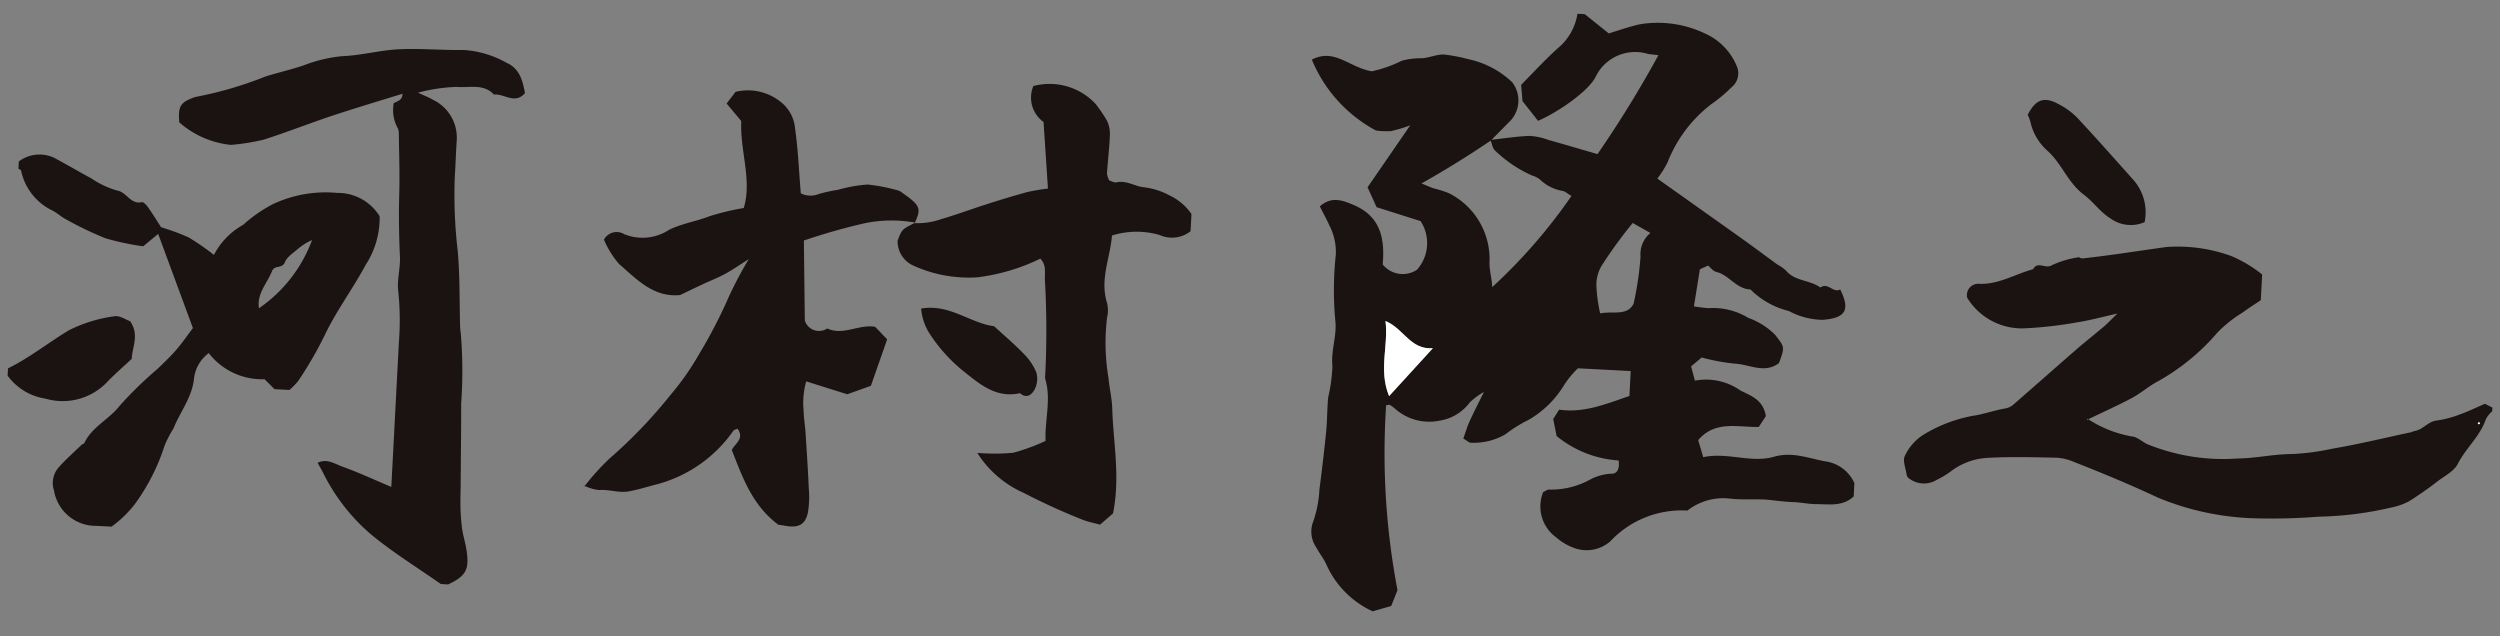
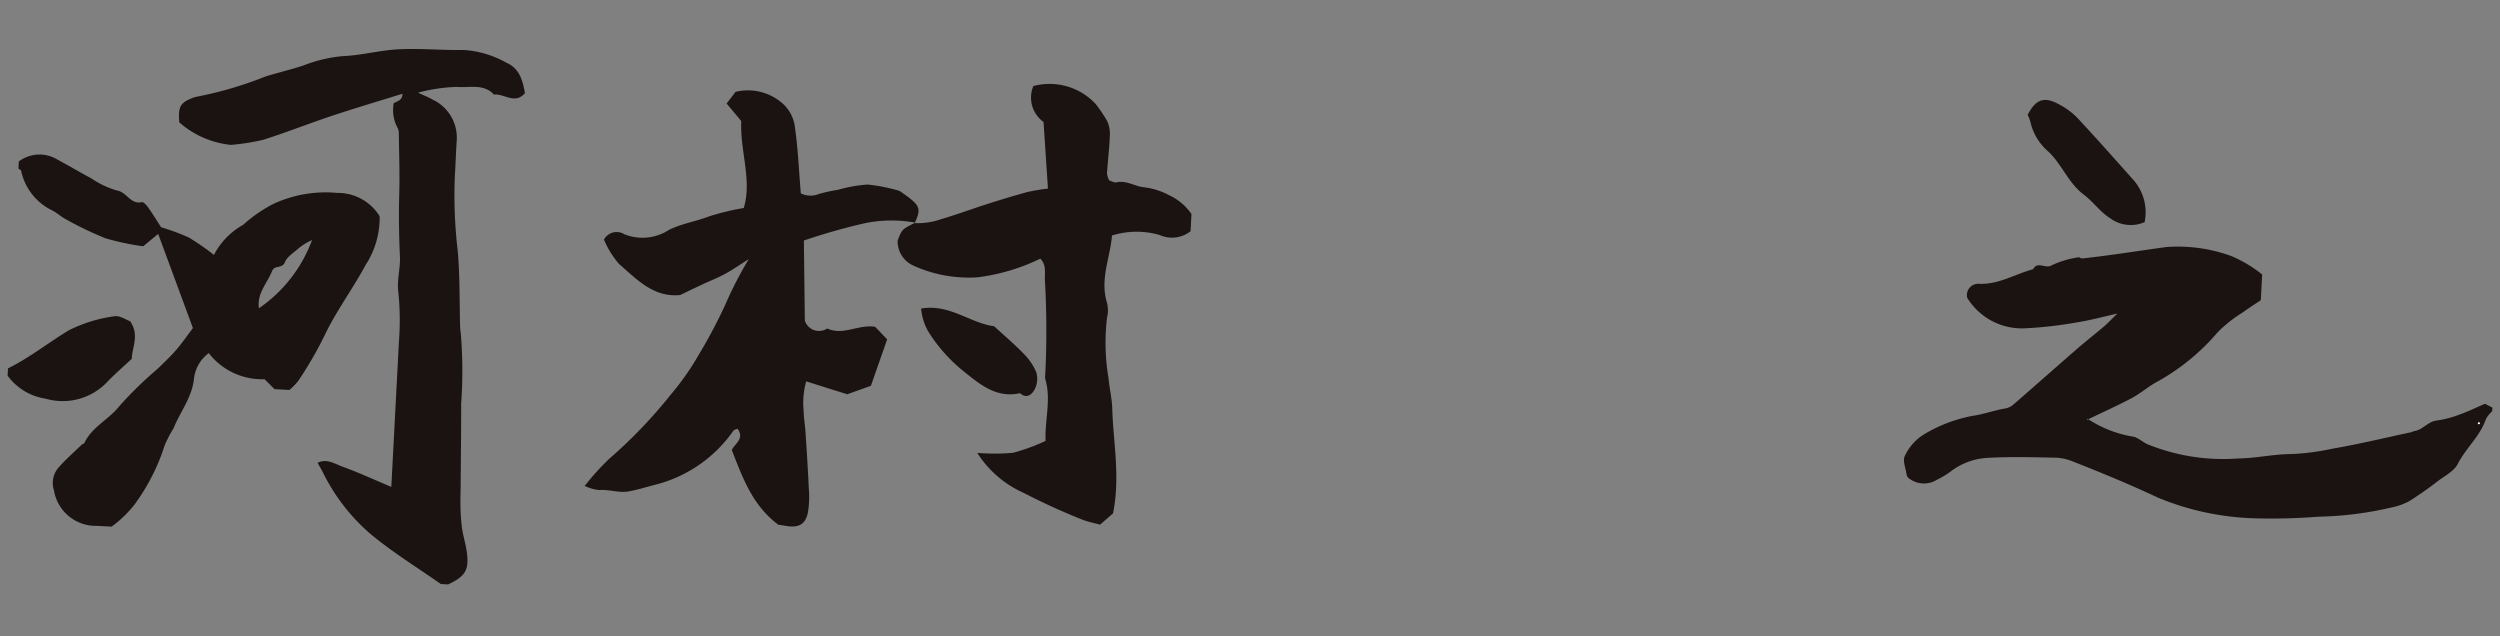
<svg xmlns="http://www.w3.org/2000/svg" width="180.776" height="46" viewBox="0 0 180.776 46">
  <rect x="0" y="0" width="180.776" height="46" fill="#808080" stroke="none" />
  <g transform="translate(0 0)">
-     <path d="M13.2,9.438c.936-.152,1.867-.351,2.809-.436a4.676,4.676,0,0,1,1.377.218c1.165.261,2.327.541,3.6.839a80.514,80.514,0,0,0,4.024-7.373c-.3-.022-.549-.026-.79-.059a3.171,3.171,0,0,0-3.686,1.916C20,5.647,17.857,7.253,16.566,7.881l-1.2-1.37L15.21,5.346c.787-.879,1.611-1.884,2.526-2.8A4.016,4.016,0,0,0,19.007,0h.526l1.81,1.3C22,1.059,22.715.774,23.446.55a7.906,7.906,0,0,1,4.846.393,4.441,4.441,0,0,1,2.424,2.247,1.3,1.3,0,0,1-.32,1.552A10.315,10.315,0,0,1,29,6.034a9.809,9.809,0,0,0-2.92,4.345A7.137,7.137,0,0,1,25.4,11.6c2.245,1.424,4.463,2.825,6.676,4.234.777.5,1.541,1.012,2.313,1.515a3.14,3.14,0,0,1,.642.4c.691.757,1.767.584,2.552,1.1.528-.429.956.379,1.44.064.847,1.49.456,2.055-1.164,2.262a5.319,5.319,0,0,1-2.46-.51,5.9,5.9,0,0,1-2.856-1.413c-1.022.028-1.59-.96-2.532-1.135-.231-.043-.426-.287-.621-.429l-.575.3c-.091.853-.183,1.705-.29,2.7a10.534,10.534,0,0,0,1.059.075,4.909,4.909,0,0,1,2.915.553,5.183,5.183,0,0,1,2,1.123c.721.842.765.8.382,2.023-1.014.852-2.145.191-3.215.208a15.2,15.2,0,0,1-2.391-.318l-.727.682c.115.353.216.665.329,1.015a4.329,4.329,0,0,1,3.325.539c.763.339,1.689.576,1.932,1.758l-.473.806c-1.538.106-3.169-.319-4.321,1.177l.428,1.215c1.726-.471,3.48.266,5.113-.3,1.3-.45,2.486-.019,3.7.138a2.7,2.7,0,0,1,2.2,1.464v.965c-.771.79-1.743.646-2.651.695-.563.03-1.131-.07-1.7-.06-.537.009-1.089-.025-1.607-.06-.981-.066-1.942.107-2.91.051a4.217,4.217,0,0,0-3.087,1.022,7.073,7.073,0,0,0-5.448,2.511,2.6,2.6,0,0,1-2.67.592,4.018,4.018,0,0,1-1.246-.665,2.757,2.757,0,0,1-1.12-3.227c.146-.071.306-.219.45-.205a5.836,5.836,0,0,0,2.816-.83,3.636,3.636,0,0,1,1.545-.547c.471.01.638-.386.513-.988A7.869,7.869,0,0,1,19.1,30.572c-.074-.289-.177-.7-.31-1.221.089-.156.233-.409.393-.693,1.825.167,3.388-.606,5.023-1.251V25.6H20.383a6.676,6.676,0,0,0-.965,1.319,7.211,7.211,0,0,1-2.4,2.59,9.71,9.71,0,0,0-1.627,1.137,4.6,4.6,0,0,1-2.435.734c-.132.026-.3-.134-.584-.272.131-.433.232-.879.4-1.3.3-.751.632-1.486.951-2.228L14,27.318l.063-.027c.037-.082,0-.01-.027.063l-.276.263a5.158,5.158,0,0,0-1.057.855A3.354,3.354,0,0,1,10.608,29.9a3.718,3.718,0,0,1-3.245-.664,2.739,2.739,0,0,0-.424-.281c-.029-.018-.085.009-.266.036A52.689,52.689,0,0,0,8.194,42.3L7.8,43.47l-1.321.456a6.748,6.748,0,0,1-3.517-3.2c-.209-.419-.541-.775-.78-1.18a2.012,2.012,0,0,1-.322-1.914,8.344,8.344,0,0,0,.314-2.293c.111-1.4.2-2.811.269-4.218.038-.831-.022-1.665.018-2.495a11.608,11.608,0,0,0,.186-2.263c-.18-1.123.225-2.225.034-3.3a23.821,23.821,0,0,1-.21-4.748A4.194,4.194,0,0,0,1.9,16.231c-.233-.449-.5-.88-.768-1.344.81-.805,1.634-.527,2.479-.215,1.979.732,2.348,2.349,2.281,4.166a1.857,1.857,0,0,0,2.5.251,2.9,2.9,0,0,0,.073-3.521l-3.23-.841c-.166-.321-.457-.882-.728-1.4L7.356,8.685a9.682,9.682,0,0,1-1.37.494A5.729,5.729,0,0,1,4.9,9.194,10.245,10.245,0,0,1,0,4.317c1.6-.934,2.72.42,4.37.618A9.161,9.161,0,0,0,6.5,4.057,5.317,5.317,0,0,1,7.967,3.8c.521-.068,1.025-.337,1.541-.351a11.447,11.447,0,0,1,1.781.242,6.574,6.574,0,0,1,3.264,1.5,2.154,2.154,0,0,1-.116,2.935c-.4.454-.8.9-1.2,1.355-1.522,1.145-3.078,2.244-4.848,3.361.429.15.655.244.889.308a8.47,8.47,0,0,1,1.109.287,5.327,5.327,0,0,1,3.21,4.915c.041.589.228,1.073.291,1.711a39.092,39.092,0,0,0,5.375-6.881c-.3-.155-.484-.322-.676-.336a3.108,3.108,0,0,1-1.659-.733,1.648,1.648,0,0,0-.584-.26,9.261,9.261,0,0,1-2.74-1.639c-.212-.139-.274-.506-.4-.768M23.789,14.9a33.181,33.181,0,0,0-2.034,3.118,2.67,2.67,0,0,0-.348,1.592,11.569,11.569,0,0,0,.374,1.943c.865-.242,1.947.12,2.376-.82a22.981,22.981,0,0,0,.324-3.435,2,2,0,0,1,.623-1.746L23.789,14.9M6.853,28.322,9.835,24.7c-1.631.215-2.184-1.324-3.527-1.781.322,1.789-.333,3.538.546,5.408" transform="translate(95.085 0) rotate(3)" fill="#1a1311" />
    <path d="M42.288,10.742a2.156,2.156,0,0,0-.428.6C41.509,12.6,40.522,13.5,40,14.679c-.237.53-.871.9-1.354,1.3A25.488,25.488,0,0,1,36.61,17.57a4.711,4.711,0,0,1-1.293.521,24.8,24.8,0,0,1-5.148.924,43.393,43.393,0,0,1-4.818.365,19.757,19.757,0,0,1-6.836-1.116c-2.058-.838-4.142-1.576-6.244-2.278a3.72,3.72,0,0,0-1.252-.236c-1.69.054-3.387.092-5.065.28a4.8,4.8,0,0,0-2.561,1.13,6.521,6.521,0,0,1-.962.646,1.773,1.773,0,0,1-2.089-.067.633.633,0,0,1-.1-.191c-.086-.457-.356-1-.2-1.357a3.639,3.639,0,0,1,1.264-1.6A10.568,10.568,0,0,1,4.8,13.041c.763-.145,1.536-.486,2.333-.657a1.225,1.225,0,0,0,.555-.311c1.467-1.414,2.917-2.845,4.383-4.26.606-.584,1.242-1.136,1.853-1.712.25-.235.471-.5.929-.99-1.141.317-1.981.6-2.843.779a29.491,29.491,0,0,1-3.671.624,4.641,4.641,0,0,1-4.39-1.971A.82.82,0,0,1,4.8,3.487c1.416-.041,2.537-.849,3.8-1.261.289-.636.9-.027,1.356-.369a6.973,6.973,0,0,1,1.927-.672c-.054-.018.118.1.267.074,2-.33,3.988-.754,5.974-1.137a11.311,11.311,0,0,1,4.724.4,9.346,9.346,0,0,1,2.309,1.22V3.6c-.369.279-.821.6-1.248.948A9.533,9.533,0,0,0,22.165,6.08a15.8,15.8,0,0,1-4.3,3.875c-.576.372-1.079.86-1.666,1.21-1,.6-2.043,1.133-3.068,1.694l-.066.03c-.032.074,0,0,.03-.066a8.5,8.5,0,0,0,3.259,1.105c.386.005.76.339,1.15.5a14.55,14.55,0,0,0,6.6.691c1.319-.083,2.586-.461,3.921-.528a17.7,17.7,0,0,0,2.876-.54c1.887-.426,3.744-.981,5.613-1.484.083-.022.157-.082.239-.1.606-.12.928-.74,1.571-.843a7.4,7.4,0,0,0,1.644-.528c.593-.247,1.158-.561,1.768-.862l.551.246Zm-.915.834-.091.081.081.092c.031-.027.083-.053.085-.081s-.047-.06-.074-.091" transform="translate(138.546 16.793) rotate(3)" fill="#1a1311" />
    <path d="M20.686,38.657c-1.725-1.078-3.52-2.061-5.156-3.262a14.015,14.015,0,0,1-3.779-4.346c-.129-.223-.271-.437-.421-.676.649-.372,1.242.011,1.808.182,1.179.358,2.327.818,3.605,1.279v-2.6q0-3.939,0-7.88a20.251,20.251,0,0,0-.236-3.658c-.151-.821.072-1.675-.012-2.525-.15-1.512-.252-3.029-.288-4.551-.034-1.44-.164-2.876-.257-4.313a1.059,1.059,0,0,0-.084-.374,2.713,2.713,0,0,1-.4-1.825,3.1,3.1,0,0,0,.392-.222.518.518,0,0,0,.2-.485c-1.667.617-3.344,1.209-5,1.858-1.633.64-3.23,1.373-4.87,1.99a16.193,16.193,0,0,1-2.313.493A6.641,6.641,0,0,1,.052,6.309C-.1,5.183.047,4.882.94,4.49A1.066,1.066,0,0,1,1.184,4.4,27.319,27.319,0,0,0,6.112,2.668c.9-.33,1.818-.591,2.714-.946A10.345,10.345,0,0,1,11.6.91C12.978.784,14.278.334,15.663.2,17.23.047,18.787.112,20.343.008a7.274,7.274,0,0,1,3.1.754c.988.377,1.243,1.222,1.46,2.129-.683.889-1.505.093-2.234.223-.792-.775-1.807-.378-2.7-.414a12.07,12.07,0,0,0-2.793.566c.469.189.79.286,1.079.441a3.031,3.031,0,0,1,1.9,2.791c-.01.919.008,1.839,0,2.758a34.32,34.32,0,0,0,.49,5.279c.256,1.8.312,3.623.458,5.437a3.673,3.673,0,0,0,.068.459,32.742,32.742,0,0,1,.3,5.124c.107,1.962.184,3.925.273,5.888.025.532.028,1.065.071,1.595a14.015,14.015,0,0,0,.194,1.532c.1.5.281.984.39,1.484.312,1.442.083,1.93-1.186,2.606Z" transform="translate(13.242 2.543) rotate(3)" fill="#1a1311" />
    <path d="M0,.579A2.484,2.484,0,0,1,2.78.3c.851.4,1.682.836,2.531,1.235A6.415,6.415,0,0,0,7.2,2.307c.717.075,1.024.977,1.831.747.119-.034.357.2.478.352.37.471.709.967,1.015,1.389a15.76,15.76,0,0,1,2.029.631,17.45,17.45,0,0,1,1.89,1.164,5.248,5.248,0,0,1,2-2.285,10.109,10.109,0,0,1,2.094-1.619,8.961,8.961,0,0,1,4.58-1.038A3.545,3.545,0,0,1,26.262,3.17a6.241,6.241,0,0,1-.825,3.567c-.834,1.773-1.945,3.423-2.689,5.227a27.383,27.383,0,0,1-1.742,3.407,4.7,4.7,0,0,1-.6.685H19.324l-.755-.681A4.865,4.865,0,0,1,14.441,13.7a2.67,2.67,0,0,0-.974,1.973c-.1,1.351-.878,2.392-1.285,3.592a8.787,8.787,0,0,0-.577,1.267,14.81,14.81,0,0,1-1.962,4.4A8.329,8.329,0,0,1,8.079,26.6H6.994a3.062,3.062,0,0,1-3.212-2.4A1.717,1.717,0,0,1,3.976,22.6c.488-.64,1.078-1.2,1.628-1.794.058-.062.175-.088.2-.156.492-1.194,1.685-1.781,2.4-2.805A28.013,28.013,0,0,1,10.8,15.035c.437-.47.882-.935,1.275-1.439s.73-1.059,1.127-1.643c-.944-2.2-1.882-4.379-2.866-6.667L9.3,6.237a19.365,19.365,0,0,1-2.729-.43A24.678,24.678,0,0,1,3.618,4.578c-.35-.157-.651-.419-1-.578A4.139,4.139,0,0,1,.2,1.242C.182,1.182.068,1.15,0,1.1Zm17.6,9.968.271-.255a10.318,10.318,0,0,0,3.6-5.142,3.964,3.964,0,0,0-.99.694c-.326.313-.759.615-.888,1.007-.165.5-.731.218-.887.676-.314.922-1.054,1.715-.8,2.8l-.271.256-.066.03c-.037.082,0,.009.03-.066" transform="translate(1.392 11.095) rotate(3)" fill="#1a1311" />
    <path d="M0,4.181C1.521,3.331,2.822,2.166,4.251,1.2A10.377,10.377,0,0,1,7.466.02c.385-.1.876.209,1.174.292.744.976.236,1.854.262,2.705-.6.632-1.223,1.216-1.767,1.863A4.438,4.438,0,0,1,2.821,6.225,4.151,4.151,0,0,1,0,4.707Z" transform="translate(0.797 22.462) rotate(3)" fill="#1a1311" />
    <path d="M.036,29.228a17.132,17.132,0,0,1,1.7-2.093,35.12,35.12,0,0,0,4.174-4.842,19.086,19.086,0,0,0,1.867-2.977,35.735,35.735,0,0,0,1.98-4.372,29.123,29.123,0,0,1,1.274-2.731c-.673.475-1.147.846-1.656,1.158s-1.049.551-1.571.83c-.549.293-1.092.592-1.591.864-1.918.294-3.187-.975-4.519-2A6.663,6.663,0,0,1,.5,11.354a1.048,1.048,0,0,1,1.457-.466,3.517,3.517,0,0,0,3.233-.506c.924-.5,1.919-.7,2.846-1.119a18.11,18.11,0,0,1,2.44-.722c.506-2.049-.492-4.092-.508-6.27L8.844,1.06l.6-.875A3.779,3.779,0,0,1,12.988.93a2.731,2.731,0,0,1,.889,1.648c.3,1.523.444,3.075.662,4.686a1.575,1.575,0,0,0,1.312-.022,11.05,11.05,0,0,1,1.358-.372,10.721,10.721,0,0,1,2.114-.494,12.87,12.87,0,0,1,2.336.339c1.569.961,1.667,1.13,1.217,2.27l.044-.037a9.627,9.627,0,0,0-3.642.231,44.932,44.932,0,0,0-4.337,1.481c.123,1.91.244,3.787.371,5.773a1.073,1.073,0,0,0,1.649.49c1.184.48,2.258-.441,3.454-.3l.914.86c-.338,1.156-.646,2.206-1,3.416l-1.674.7-3.013-.776a5.826,5.826,0,0,0-.072,2.164c.038.511.156,1.016.216,1.526.157,1.334.318,2.667.444,4a6.858,6.858,0,0,1,.026,1.816c-.16.895-.672,1.139-1.694.988a3.74,3.74,0,0,0-.383-.031c-1.952-1.3-2.754-3.248-3.65-5.224.173-.459.913-.865.329-1.563-.1.054-.236.087-.294.173A9.8,9.8,0,0,1,5.312,28.8c-.693.213-1.374.48-2.079.641s-1.413-.082-2.131.014A3.228,3.228,0,0,1,0,29.192Z" transform="translate(43.766 5.964) rotate(3)" fill="#1a1311" />
    <path d="M1.164,10.579A5.081,5.081,0,0,0,3.042,10.2c1.016-.355,2-.776,3-1.162Q7.6,8.437,9.177,7.91a14.875,14.875,0,0,1,1.481-.329c-.194-1.634-.381-3.21-.57-4.793A2.166,2.166,0,0,1,9.216.232,4.549,4.549,0,0,1,13.76,1.269a10.161,10.161,0,0,1,.905,1.189A2.237,2.237,0,0,1,14.929,3.5c.011.924-.054,1.851-.065,2.776a1.5,1.5,0,0,0,.192.489c.188.044.372.149.514.109.687-.2,1.282.18,1.916.243a5.181,5.181,0,0,1,1.983.5,4,4,0,0,1,1.649,1.256V10.12a2.17,2.17,0,0,1-2.225.389,5.977,5.977,0,0,0-3.433.217c-.041,1.606-.712,3.179-.119,4.842a2.168,2.168,0,0,1,.075,1.087,15.179,15.179,0,0,0,.333,4.383c.1.72.322,1.427.381,2.148.2,2.478.854,4.927.456,7.605l-.895.86c-.39-.084-.809-.146-1.21-.265a46.57,46.57,0,0,1-4.409-1.733,7.627,7.627,0,0,1-3.518-2.72,14.778,14.778,0,0,0,2.588-.142,14.055,14.055,0,0,0,2.3-.981c-.145-1.518.263-3-.252-4.451a1.118,1.118,0,0,1-.022-.392,65.242,65.242,0,0,0-.387-6.81c-.043-.555.06-1.039-.407-1.489A14.419,14.419,0,0,1,5.9,14.256a9.683,9.683,0,0,1-4.617-.584A1.923,1.923,0,0,1,0,11.9c.269-.825.269-.825,1.207-1.356Z" transform="translate(65.531 5.508) rotate(3)" fill="#1a1311" />
    <path d="M8.852,8.447a2.508,2.508,0,0,1-2.5-.147c-.738-.408-1.292-1.134-2-1.608C3.171,5.9,2.637,4.534,1.59,3.683A3.952,3.952,0,0,1,.216,1.615,3.784,3.784,0,0,0,0,1.142C.518,0,1.109-.262,2.18.247a5.262,5.262,0,0,1,1.392.9C5.007,2.528,6.4,3.952,7.8,5.36A3.556,3.556,0,0,1,8.852,8.447" transform="translate(146.682 7.163) rotate(3)" fill="#1a1311" />
    <path d="M0,.1C2.035-.364,3.588.965,5.338,1.1c.747.616,1.506,1.192,2.2,1.838A4.254,4.254,0,0,1,8.555,4.261a1.678,1.678,0,0,1-.045,1.231c-.159.354-.521.769-1.044.344-1.7.469-2.927-.48-4.178-1.382A11.432,11.432,0,0,1,.813,2.018,3.977,3.977,0,0,1,0,.1" transform="translate(66.612 22.213) rotate(3)" fill="#1a1311" />
-     <path d="M.06,0C.027.074-.006.147.03.067-.041.1.028.068.1.036Z" transform="translate(42.177 35.112) rotate(3)" fill="#1a1311" />
-     <path d="M.546,5.408C-.333,3.538.322,1.789,0,0,1.343.457,1.9,2,3.527,1.782L.546,5.408" transform="translate(100.184 23.213) rotate(3)" fill="#fff" />
    <path d="M.091,0C.118.031.167.062.166.091S.111.145.081.173L0,.081.091,0" transform="translate(179.166 30.514) rotate(3)" fill="#fff" />
    <path d="M.061,0C.03.069,0,.139.031.066L.1.036.061,0" transform="translate(150.888 30.28) rotate(3)" fill="#fff" />
  </g>
</svg>